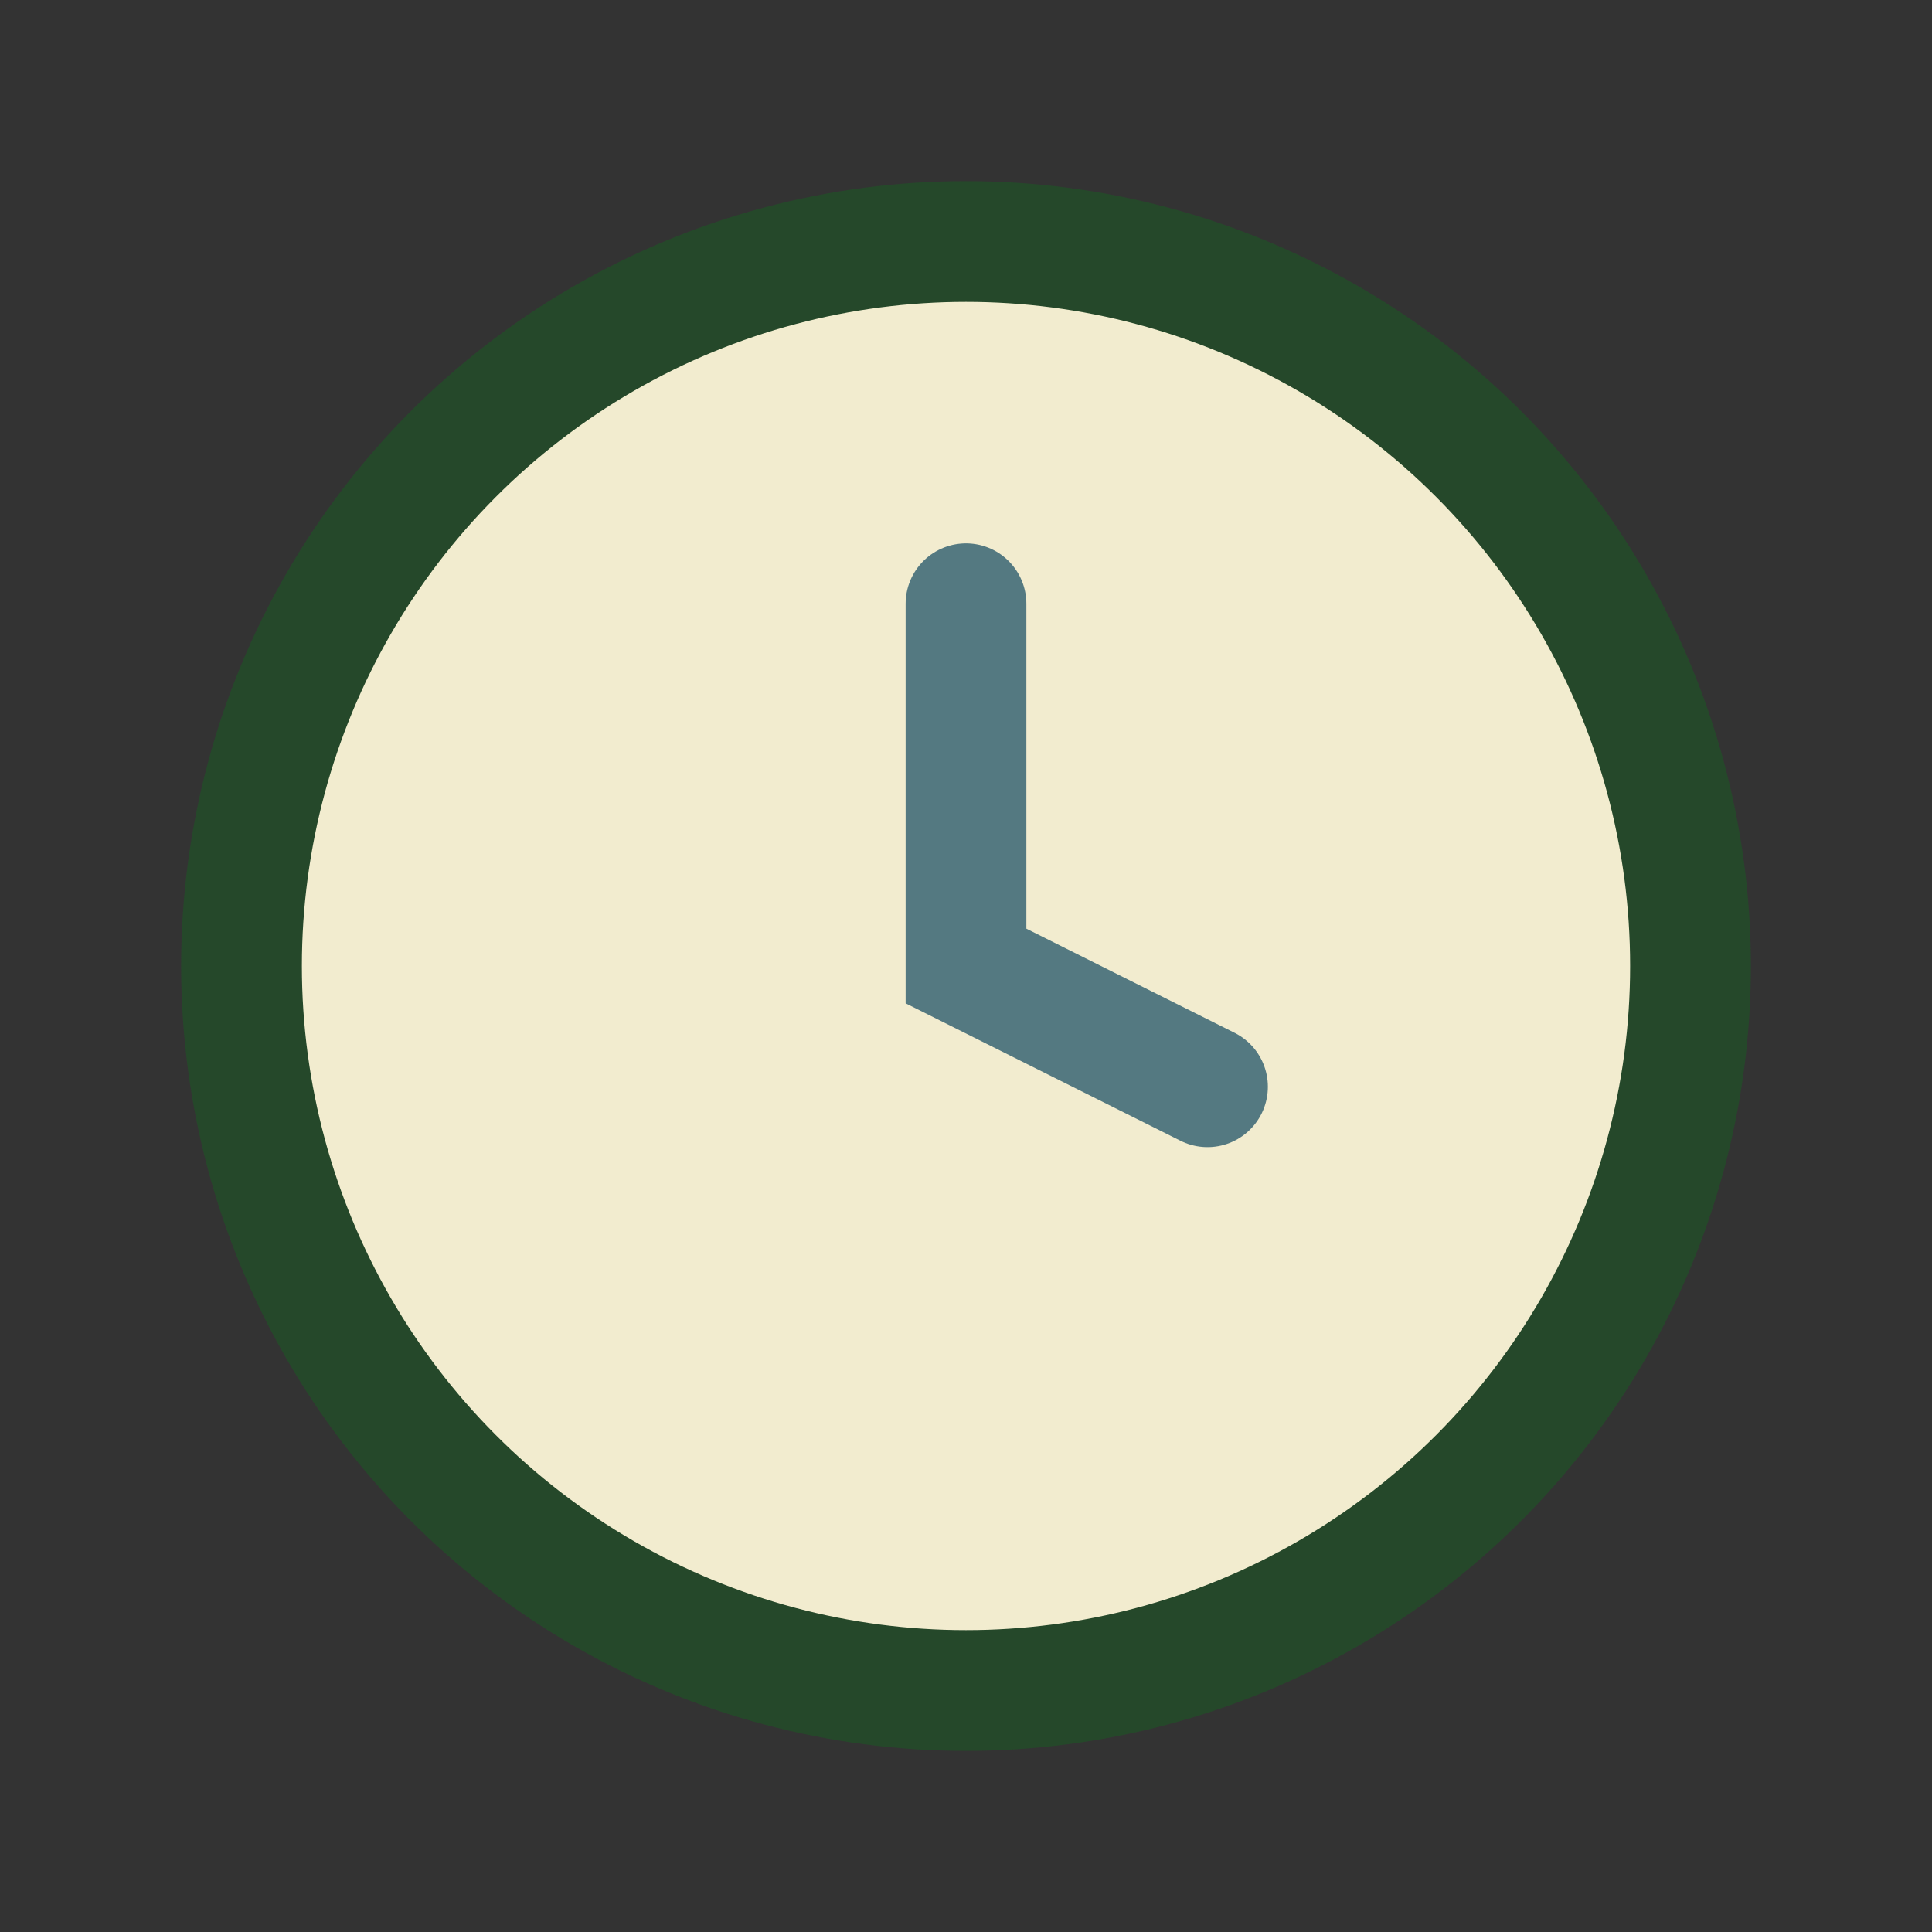
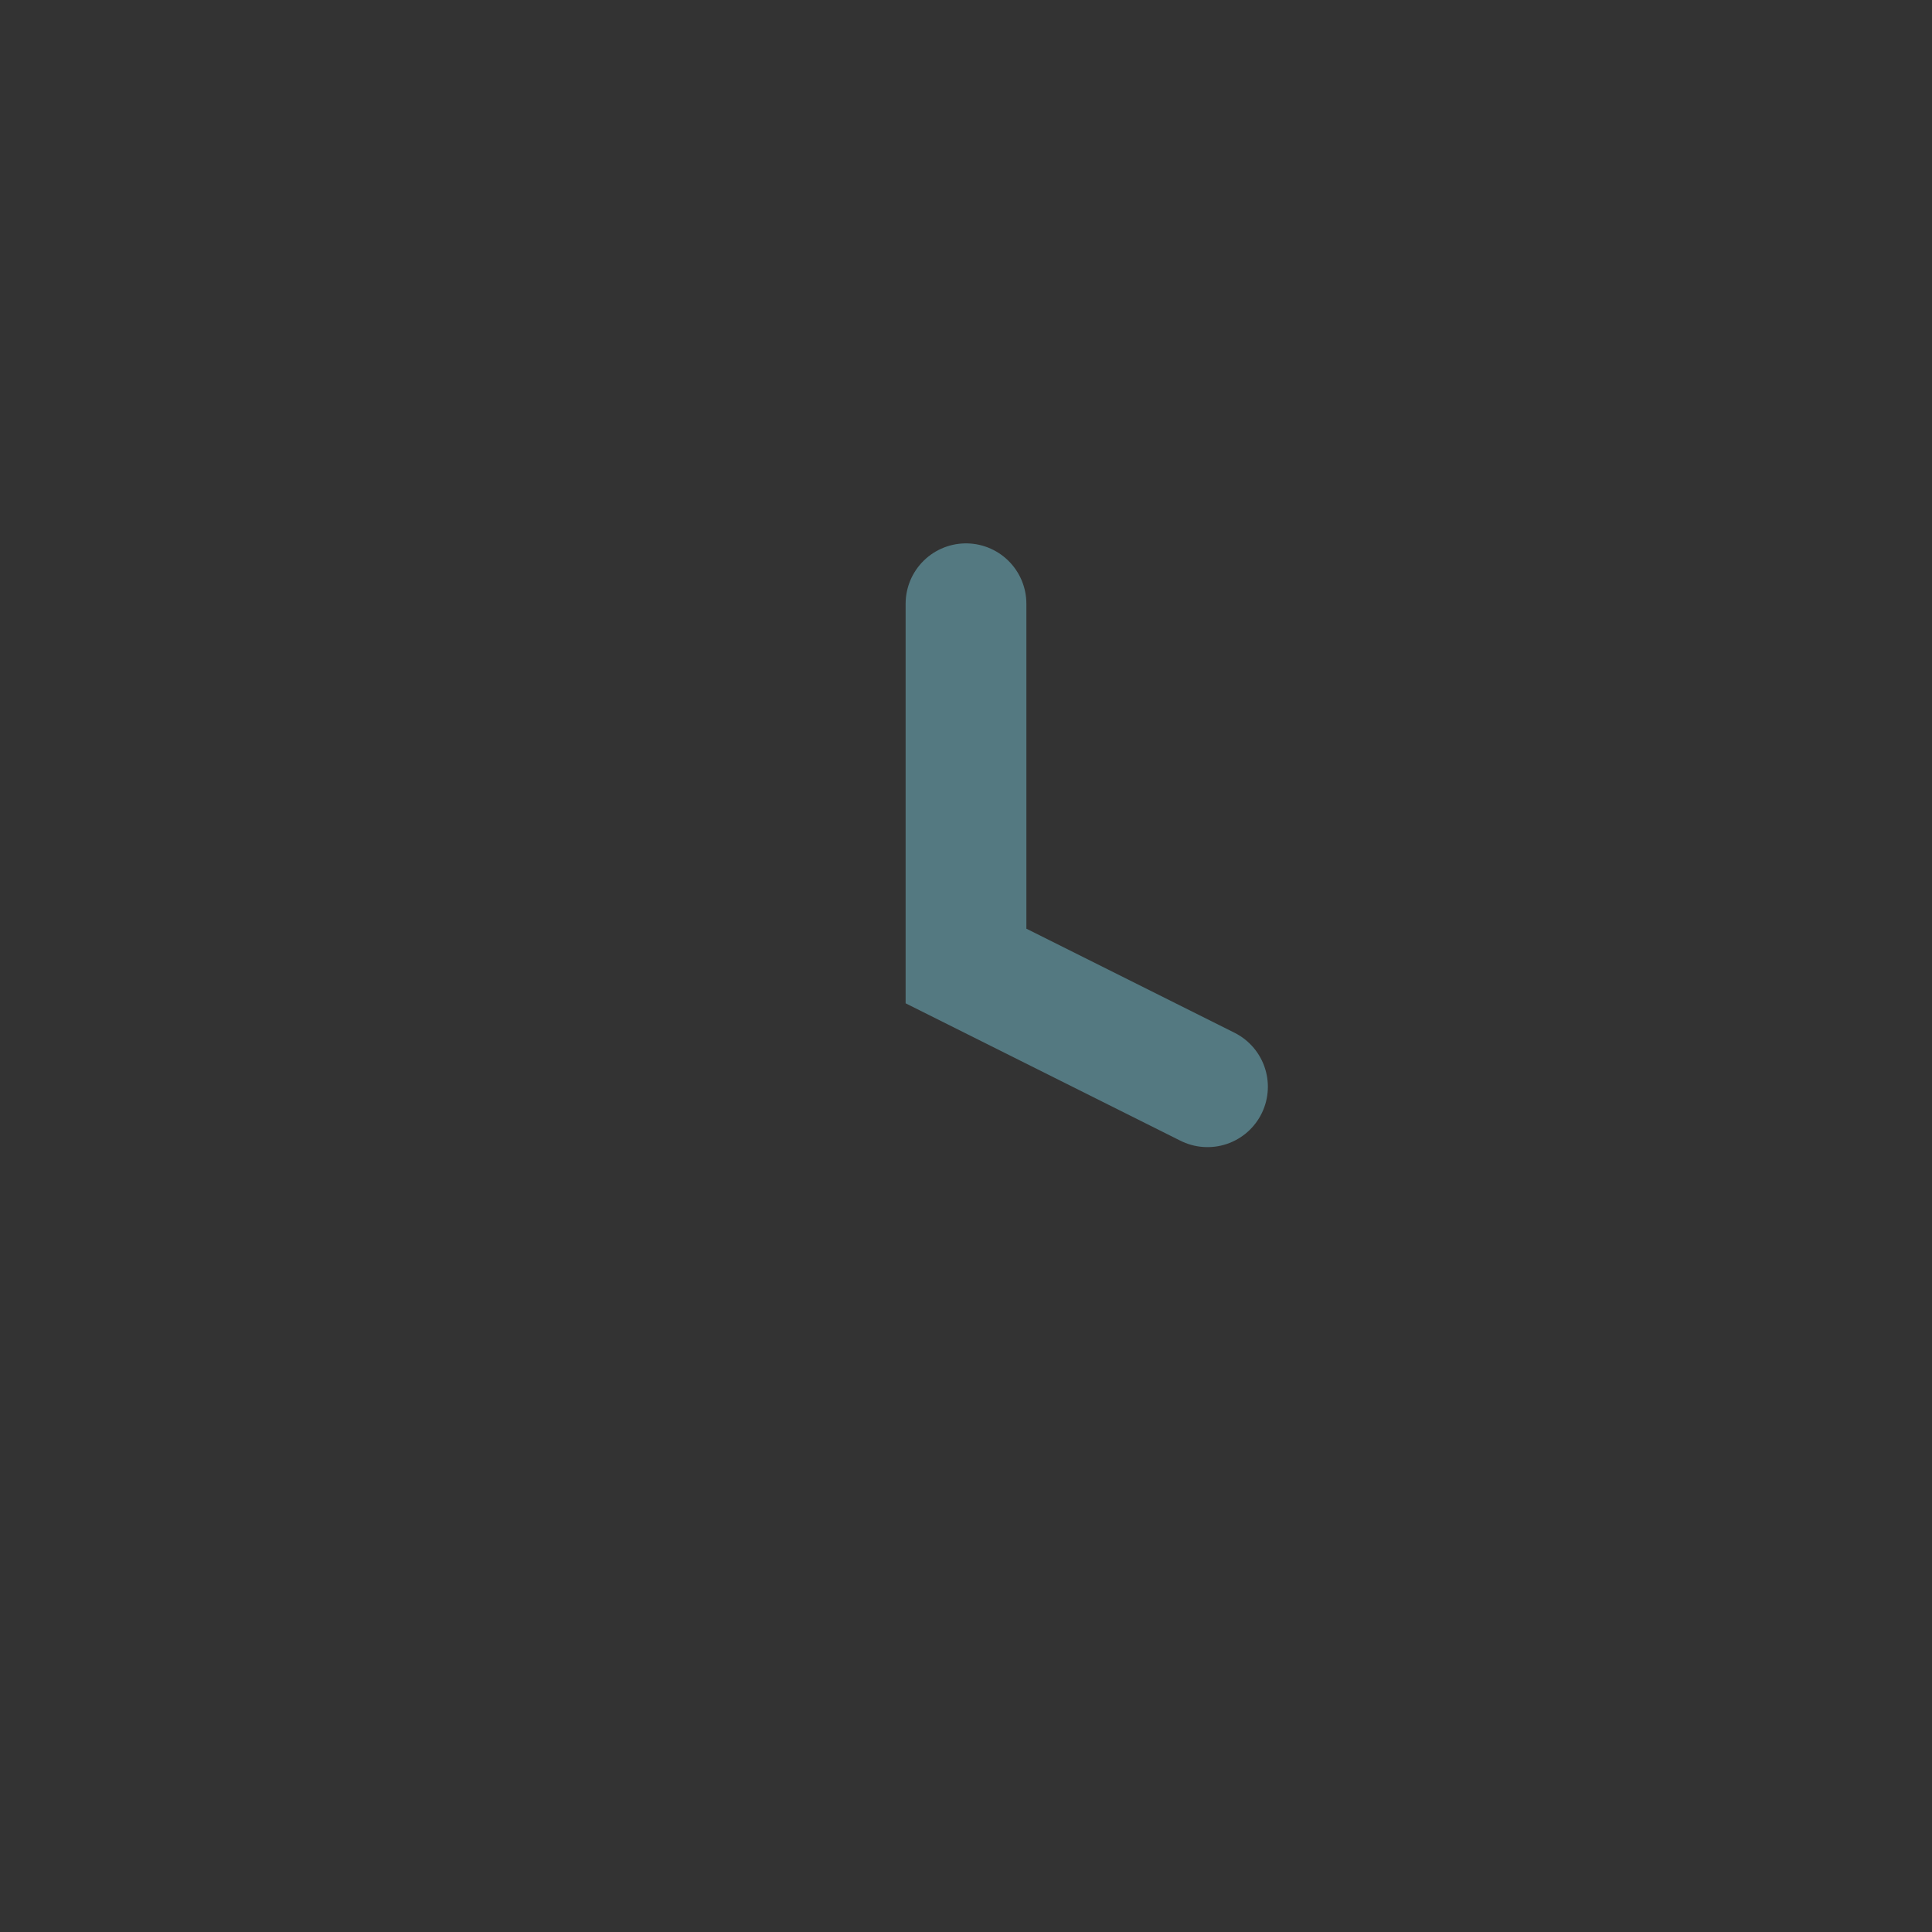
<svg xmlns="http://www.w3.org/2000/svg" width="32" height="32" viewBox="0 0 32 32">
  <rect x="0" y="0" width="32" height="32" fill="#333333" stroke="none" />
-   <circle cx="16" cy="16" r="12" fill="#f2eccf" stroke="#25482a" stroke-width="2" />
  <path d="M16 10v6l4 2" fill="none" stroke="#547981" stroke-width="2" stroke-linecap="round" />
</svg>